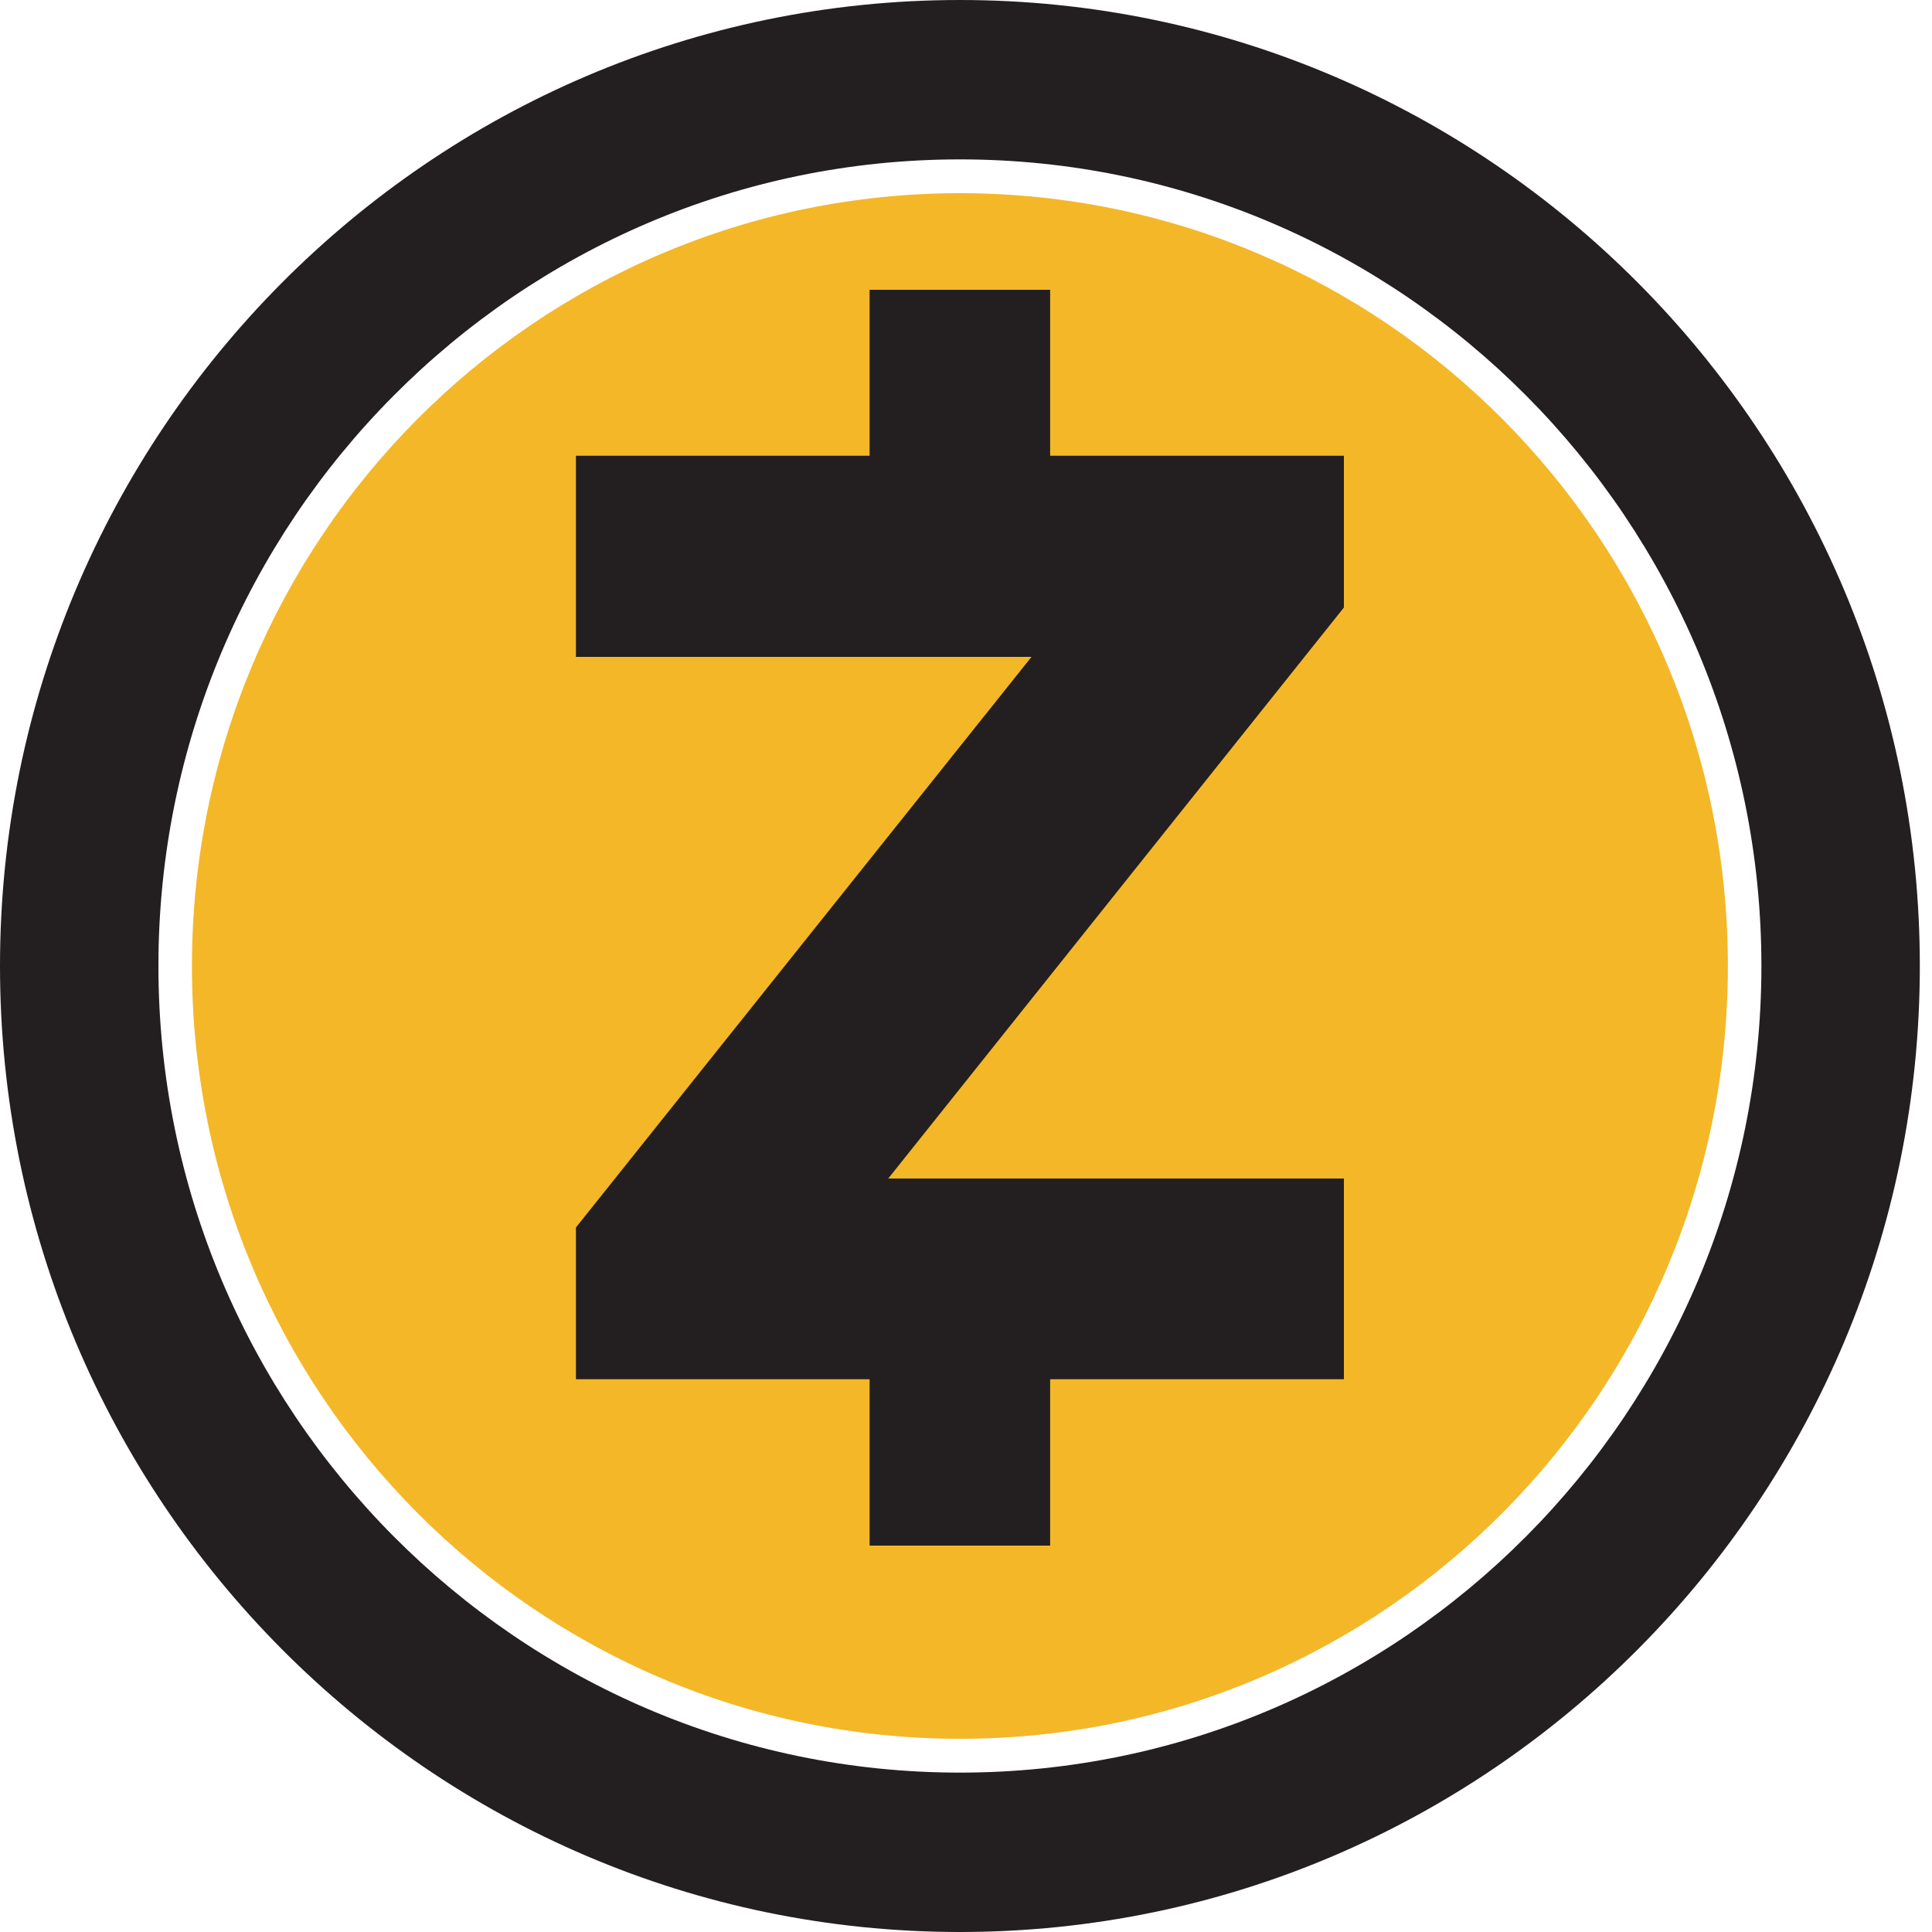
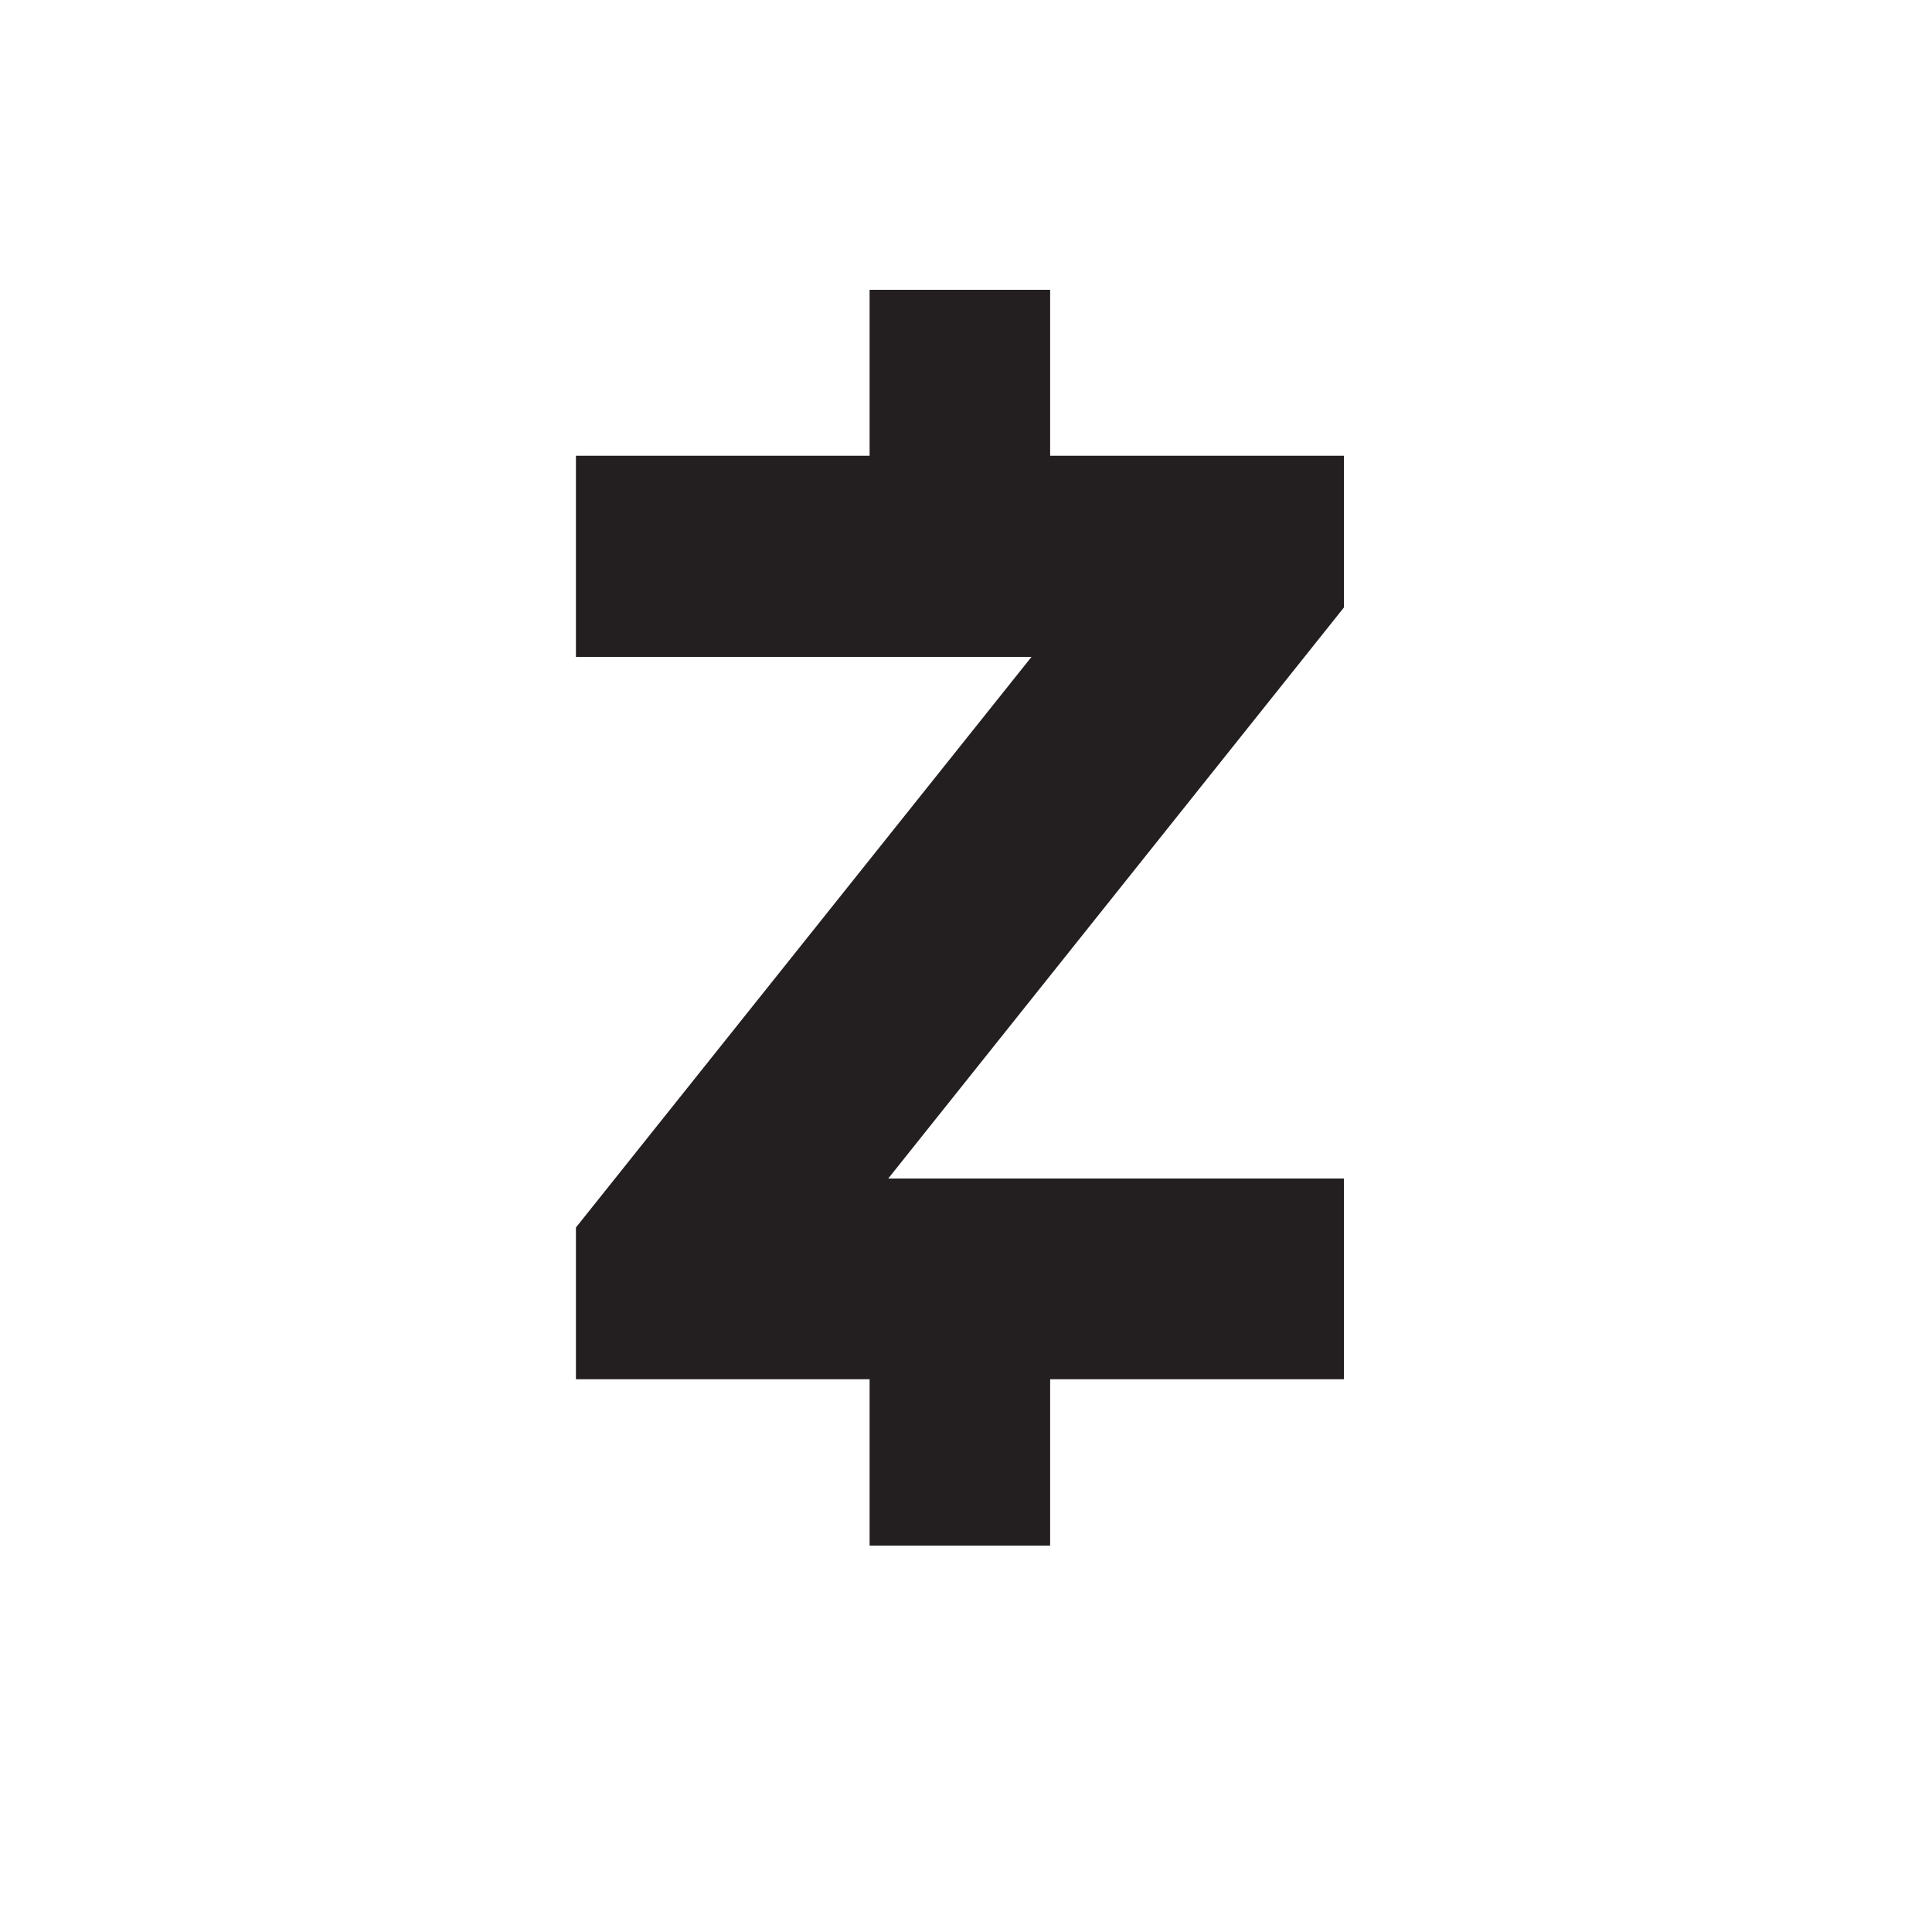
<svg xmlns="http://www.w3.org/2000/svg" width="20" height="20" viewBox="0 0 20 20" fill="none">
-   <path d="M9.937 0C4.457 0 0 4.485 0 10C0 15.515 4.457 20 9.937 20C15.417 20 19.874 15.515 19.874 10C19.874 4.485 15.417 0 9.937 0ZM9.937 18.35C5.361 18.35 1.64 14.605 1.64 10C1.64 5.395 5.361 1.65 9.937 1.65C14.513 1.65 18.234 5.395 18.234 10C18.234 14.605 14.513 18.35 9.937 18.35Z" fill="#231F20" />
-   <path d="M9.937 18C14.328 18 17.887 14.418 17.887 10C17.887 5.582 14.328 2 9.937 2C5.547 2 1.987 5.582 1.987 10C1.987 14.418 5.547 18 9.937 18Z" fill="#F4B728" />
  <path d="M5.962 12.707V14.278H9.002V16H10.871V14.278H13.912V12.2H9.195L13.912 6.289V4.718H10.871V3H9.002V4.718H5.962V6.8H10.678L5.962 12.707Z" fill="#231F20" />
</svg>